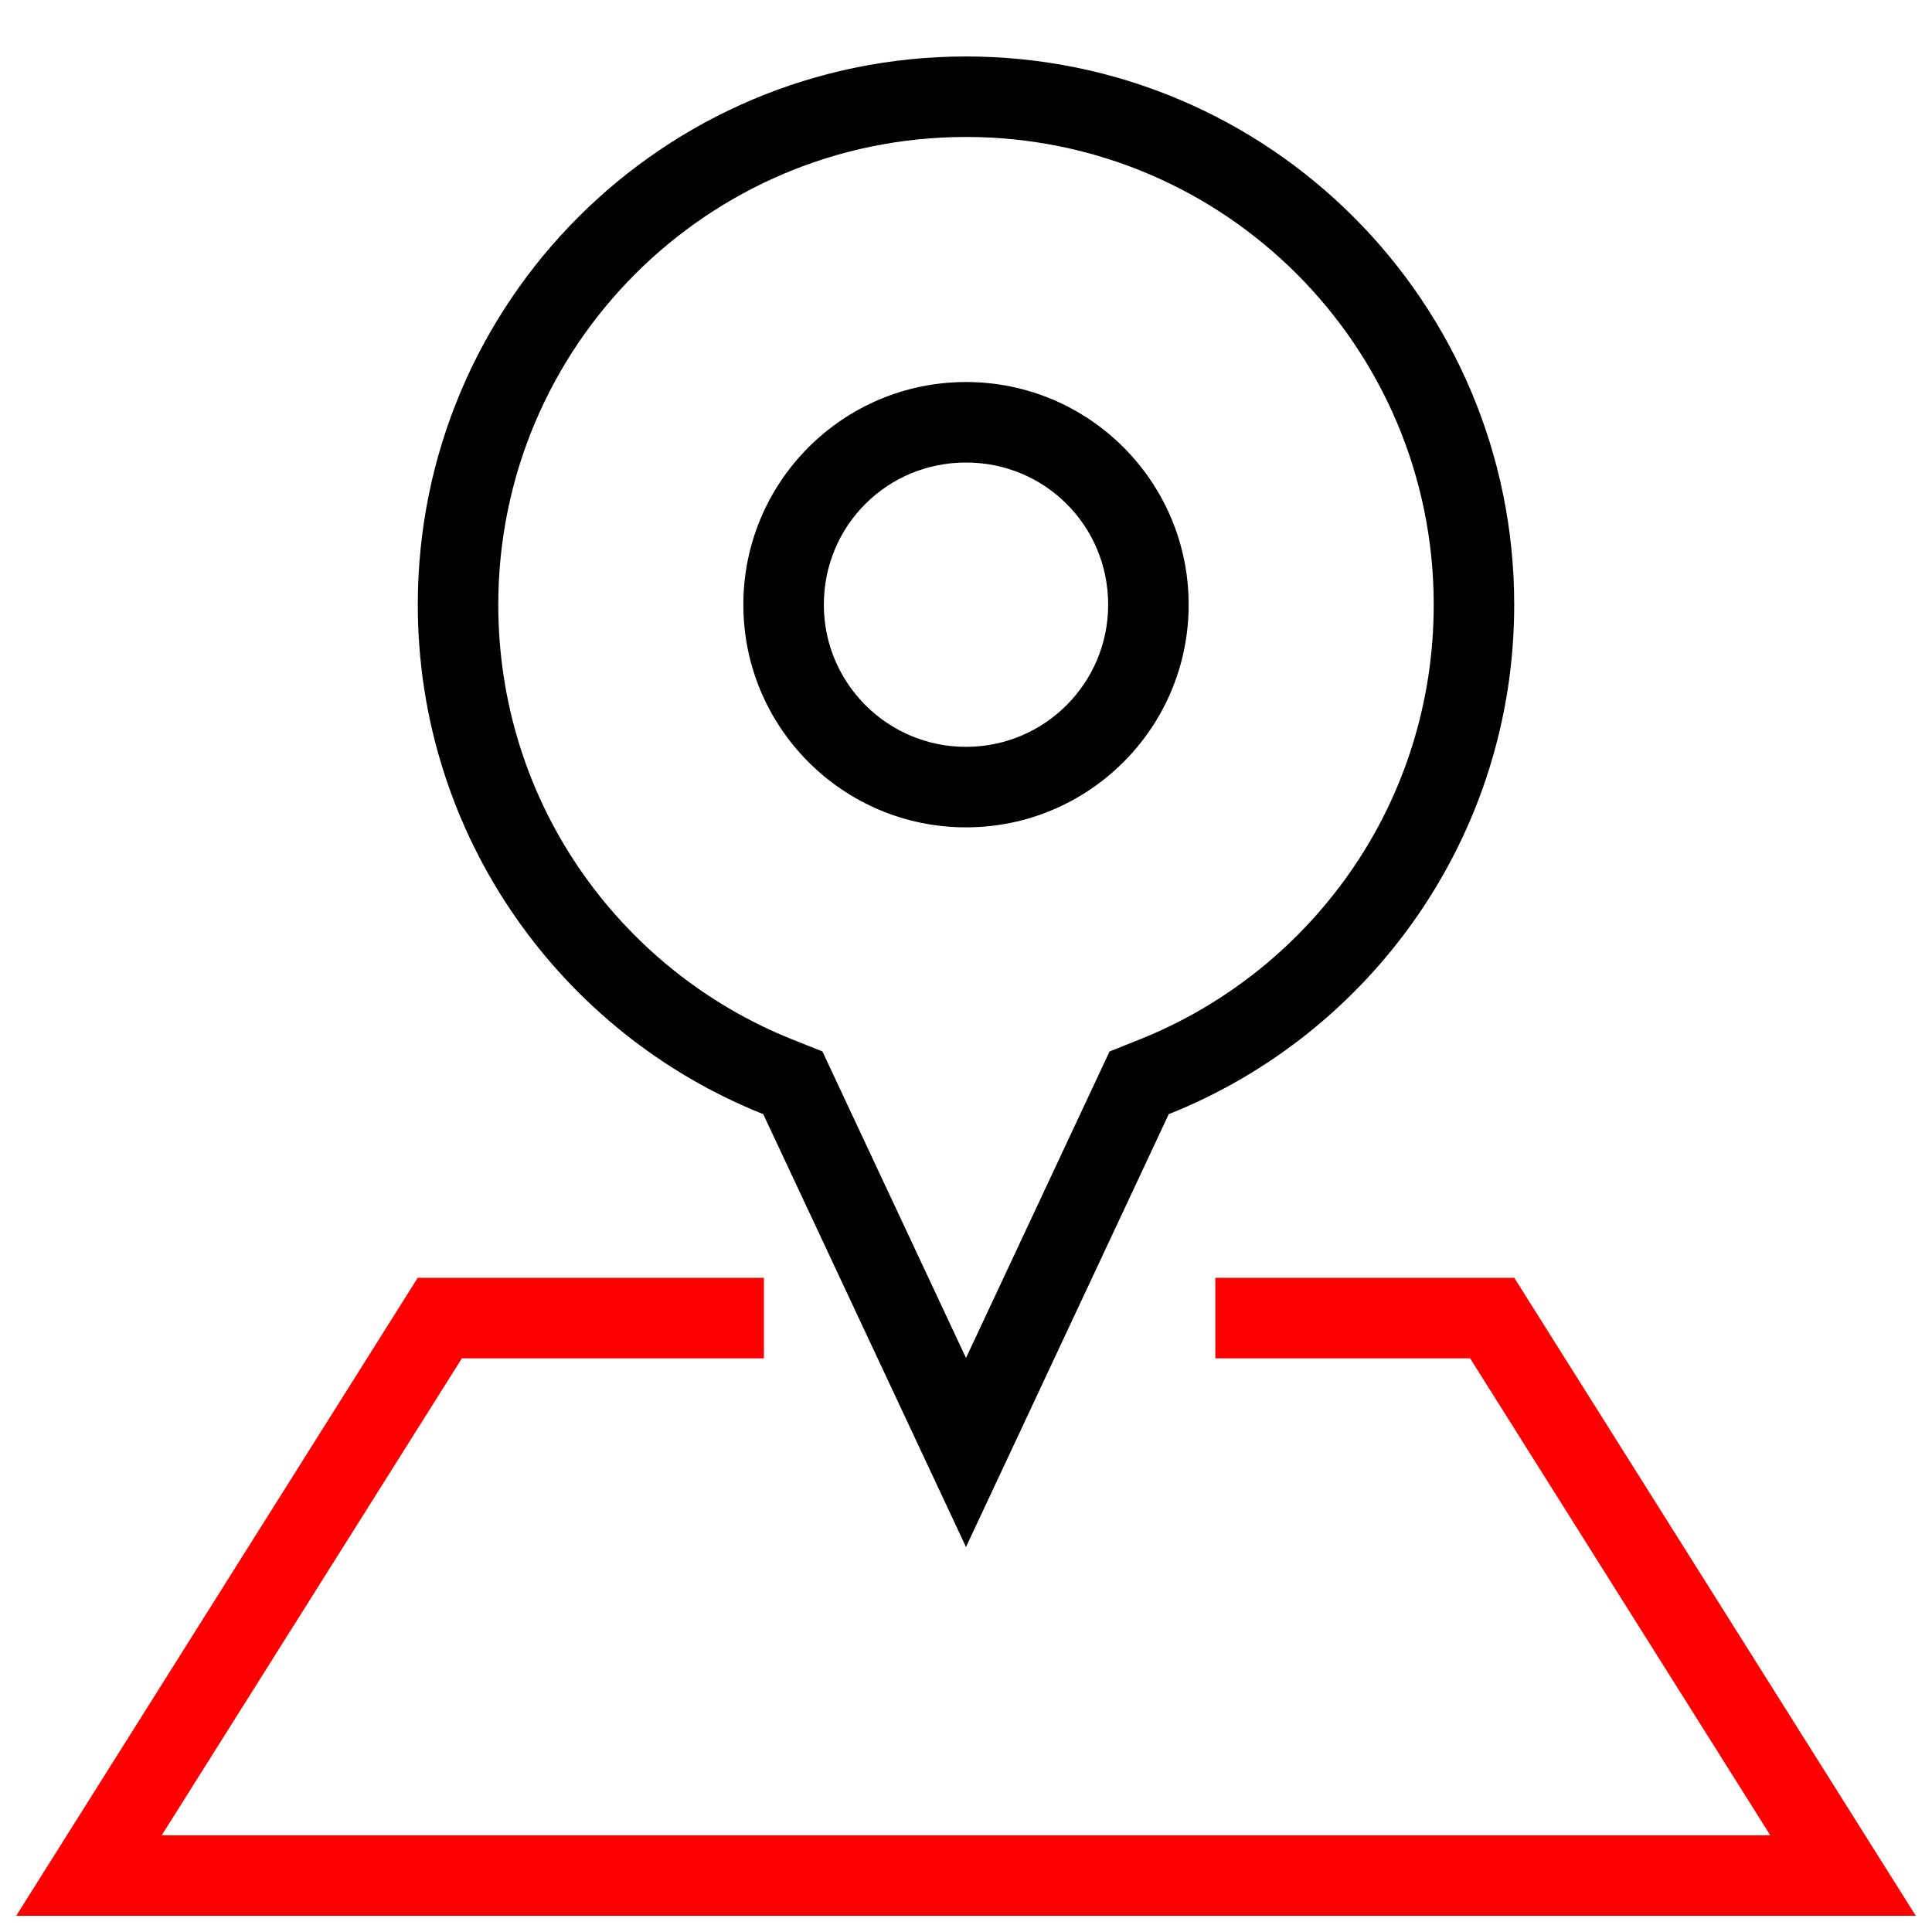
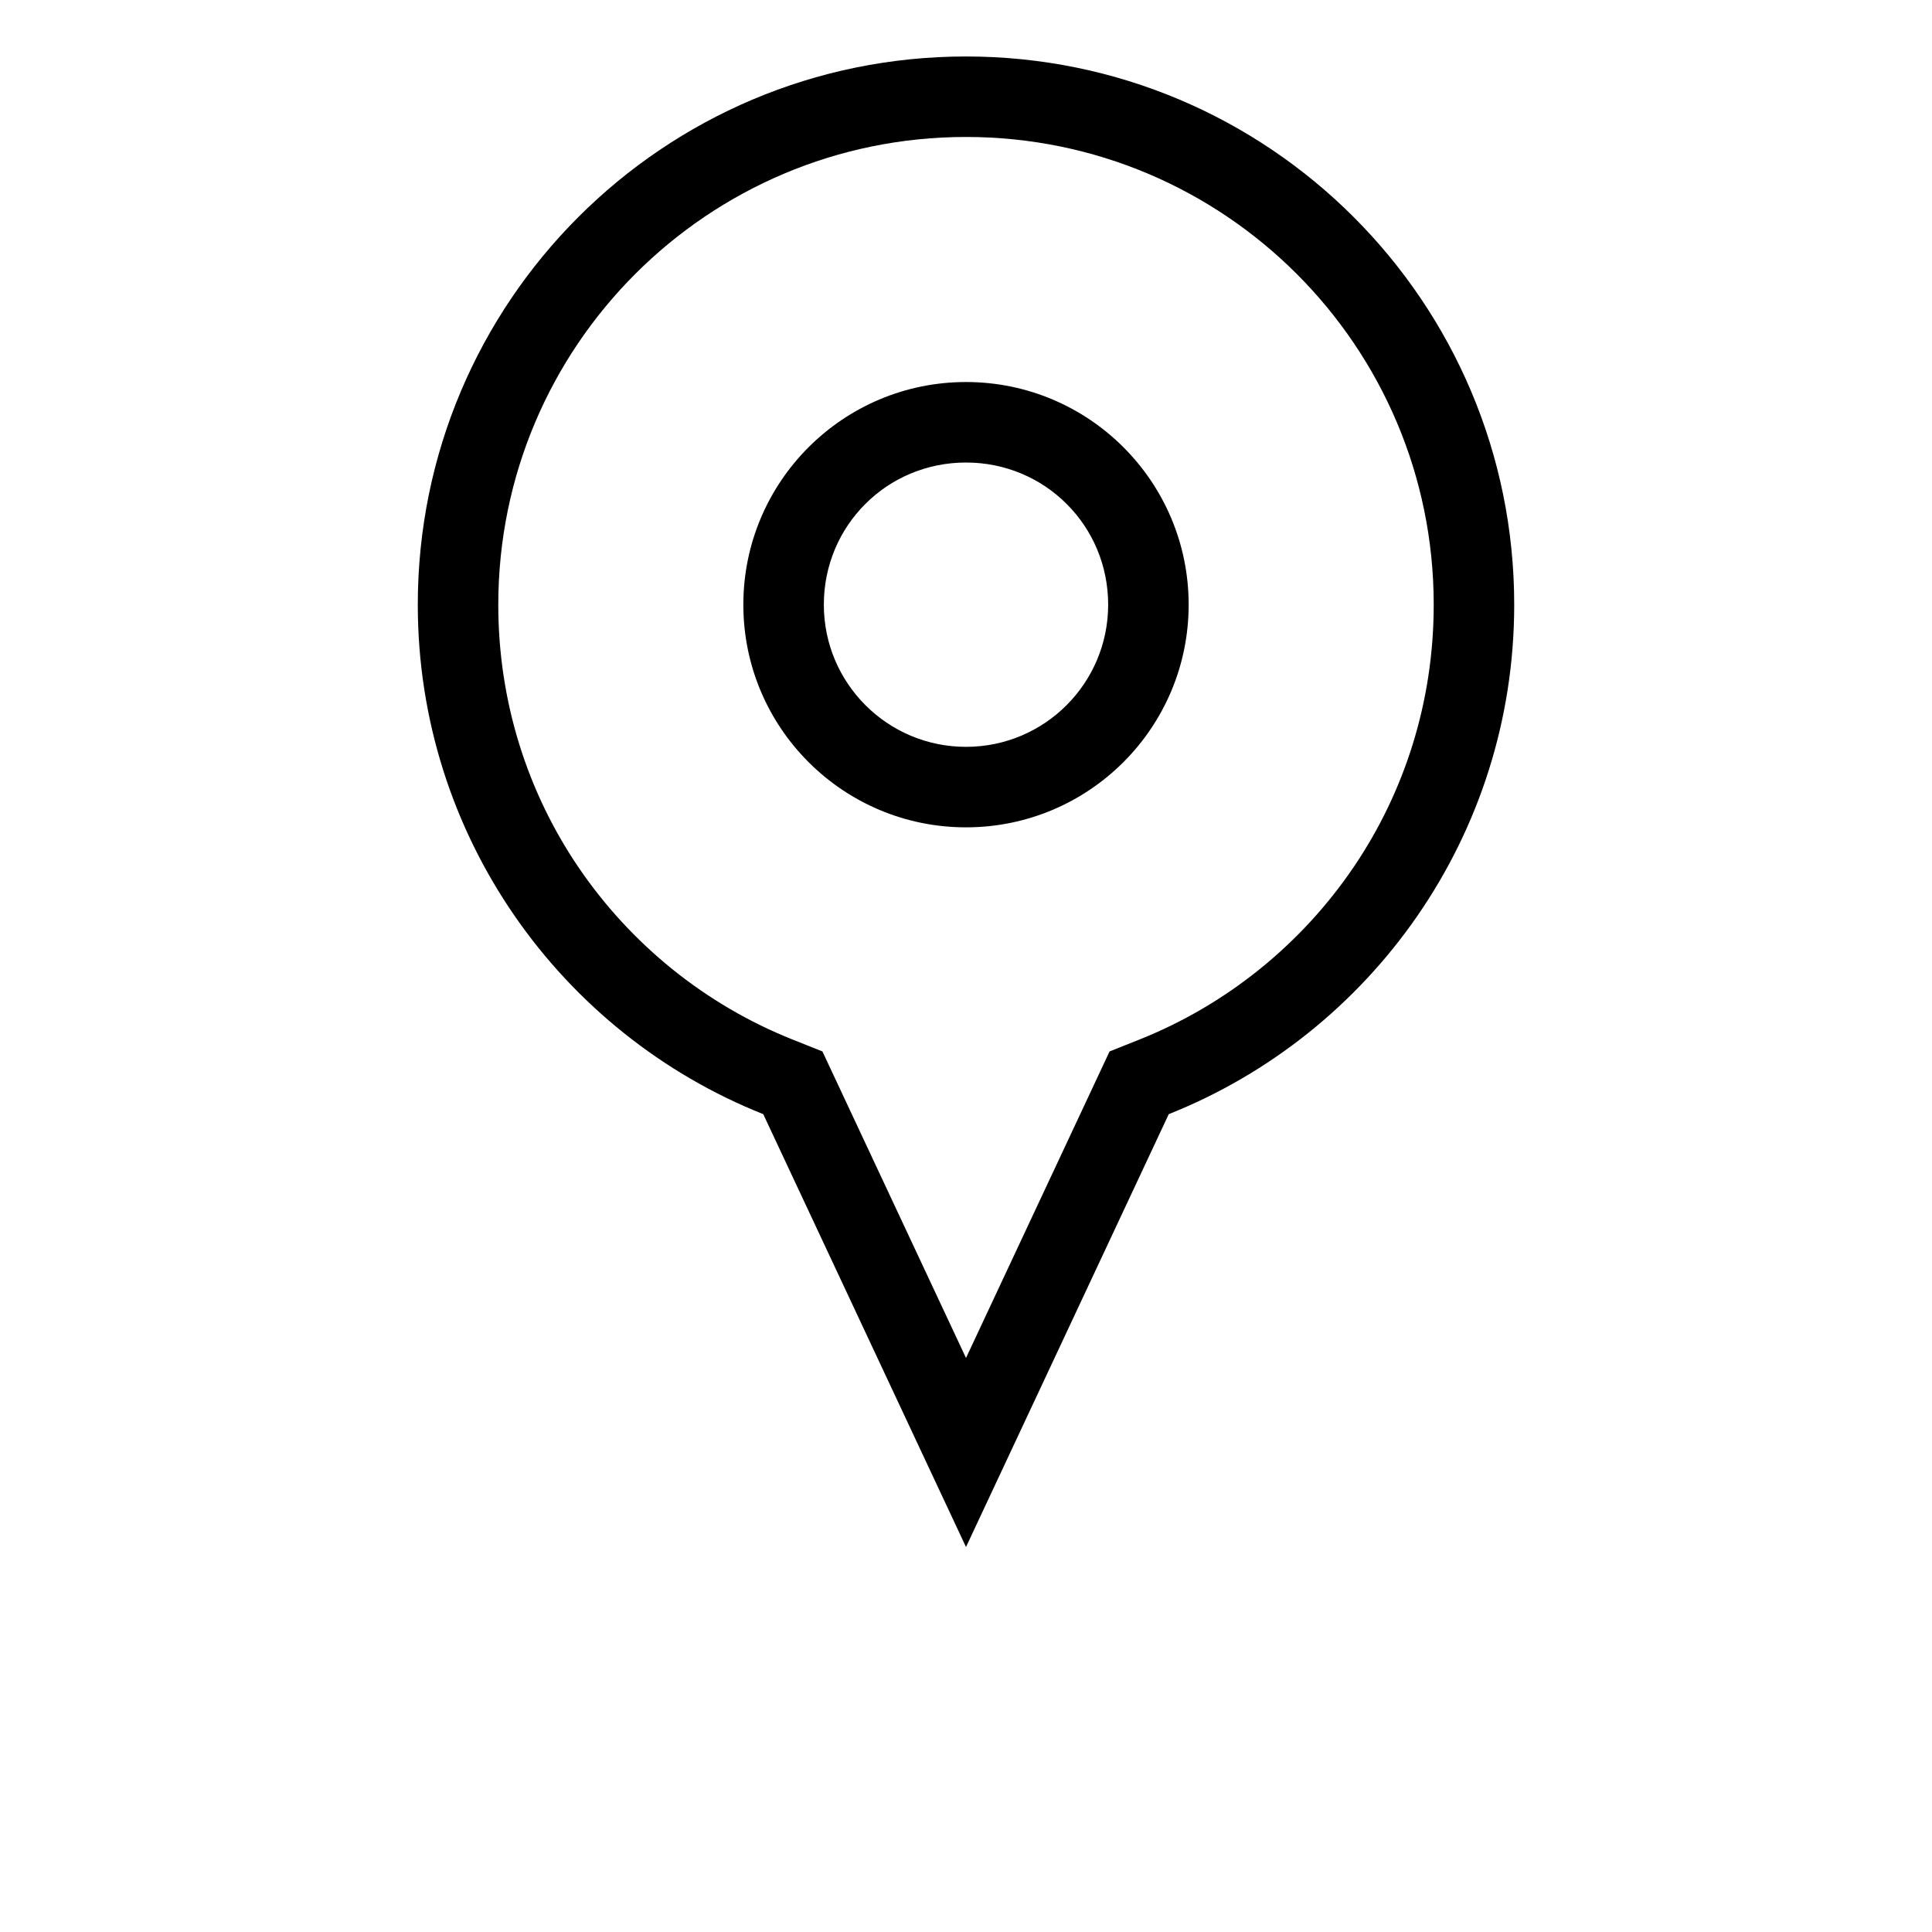
<svg xmlns="http://www.w3.org/2000/svg" xml:space="preserve" width="21.167mm" height="21.167mm" version="1.1" style="shape-rendering:geometricPrecision; text-rendering:geometricPrecision; image-rendering:optimizeQuality; fill-rule:evenodd; clip-rule:evenodd" viewBox="0 0 2116.66 2116.66">
  <defs>
    <style type="text/css">
   
    .fil0 {fill:black}
    .fil1 {fill:red}
   
  </style>
  </defs>
  <g id="Layer_x0020_1">
    <path class="fil0" d="M1280.46 1220.65l-222.13 474.22 -222.13 -474.22c-221.75,-88.31 -378.48,-304.93 -378.48,-558.17 0,-331.71 268.9,-600.61 600.61,-600.61 331.71,0 600.61,268.9 600.61,600.61 0,253.24 -156.73,469.86 -378.48,558.17zm-222.13 -802.11c134.72,0 243.94,109.22 243.94,243.94 0,134.72 -109.22,243.94 -243.94,243.94 -134.72,0 -243.94,-109.22 -243.94,-243.94 0,-134.72 109.22,-243.94 243.94,-243.94zm110.14 133.46c-27.96,-27.96 -66.9,-45.27 -110.14,-45.27 -43.24,0 -82.18,17.31 -110.14,45.27l-0.34 0.34c-27.96,27.96 -45.27,66.9 -45.27,110.14 0,43.02 17.44,81.97 45.61,110.14 28.17,28.17 67.12,45.61 110.14,45.61 43.02,0 81.97,-17.44 110.14,-45.61 28.17,-28.17 45.61,-67.12 45.61,-110.14 0,-43.24 -17.31,-82.18 -45.27,-110.14l-0.34 -0.34zm-110.14 935.77l157.3 -335.84 32.45 -12.92c96,-38.23 177.77,-104.7 235.03,-189.15 55.31,-81.58 87.64,-180.48 87.64,-287.38 0,-141.52 -57.35,-269.63 -150.07,-362.35 -92.72,-92.72 -220.83,-150.07 -362.35,-150.07 -141.52,0 -269.63,57.35 -362.35,150.07 -92.72,92.72 -150.07,220.83 -150.07,362.35 0,106.9 32.33,205.8 87.64,287.38 57.26,84.45 139.03,150.92 235.03,189.15l32.45 12.92 157.3 335.84z" />
-     <polygon class="fil1" points="836.92,1488.15 506.03,1488.15 177.17,2010.69 1939.49,2010.69 1610.63,1488.15 1331.5,1488.15 1331.5,1399.95 1659.03,1399.95 2098.91,2098.89 17.75,2098.89 457.63,1399.95 836.92,1399.95 " />
  </g>
</svg>